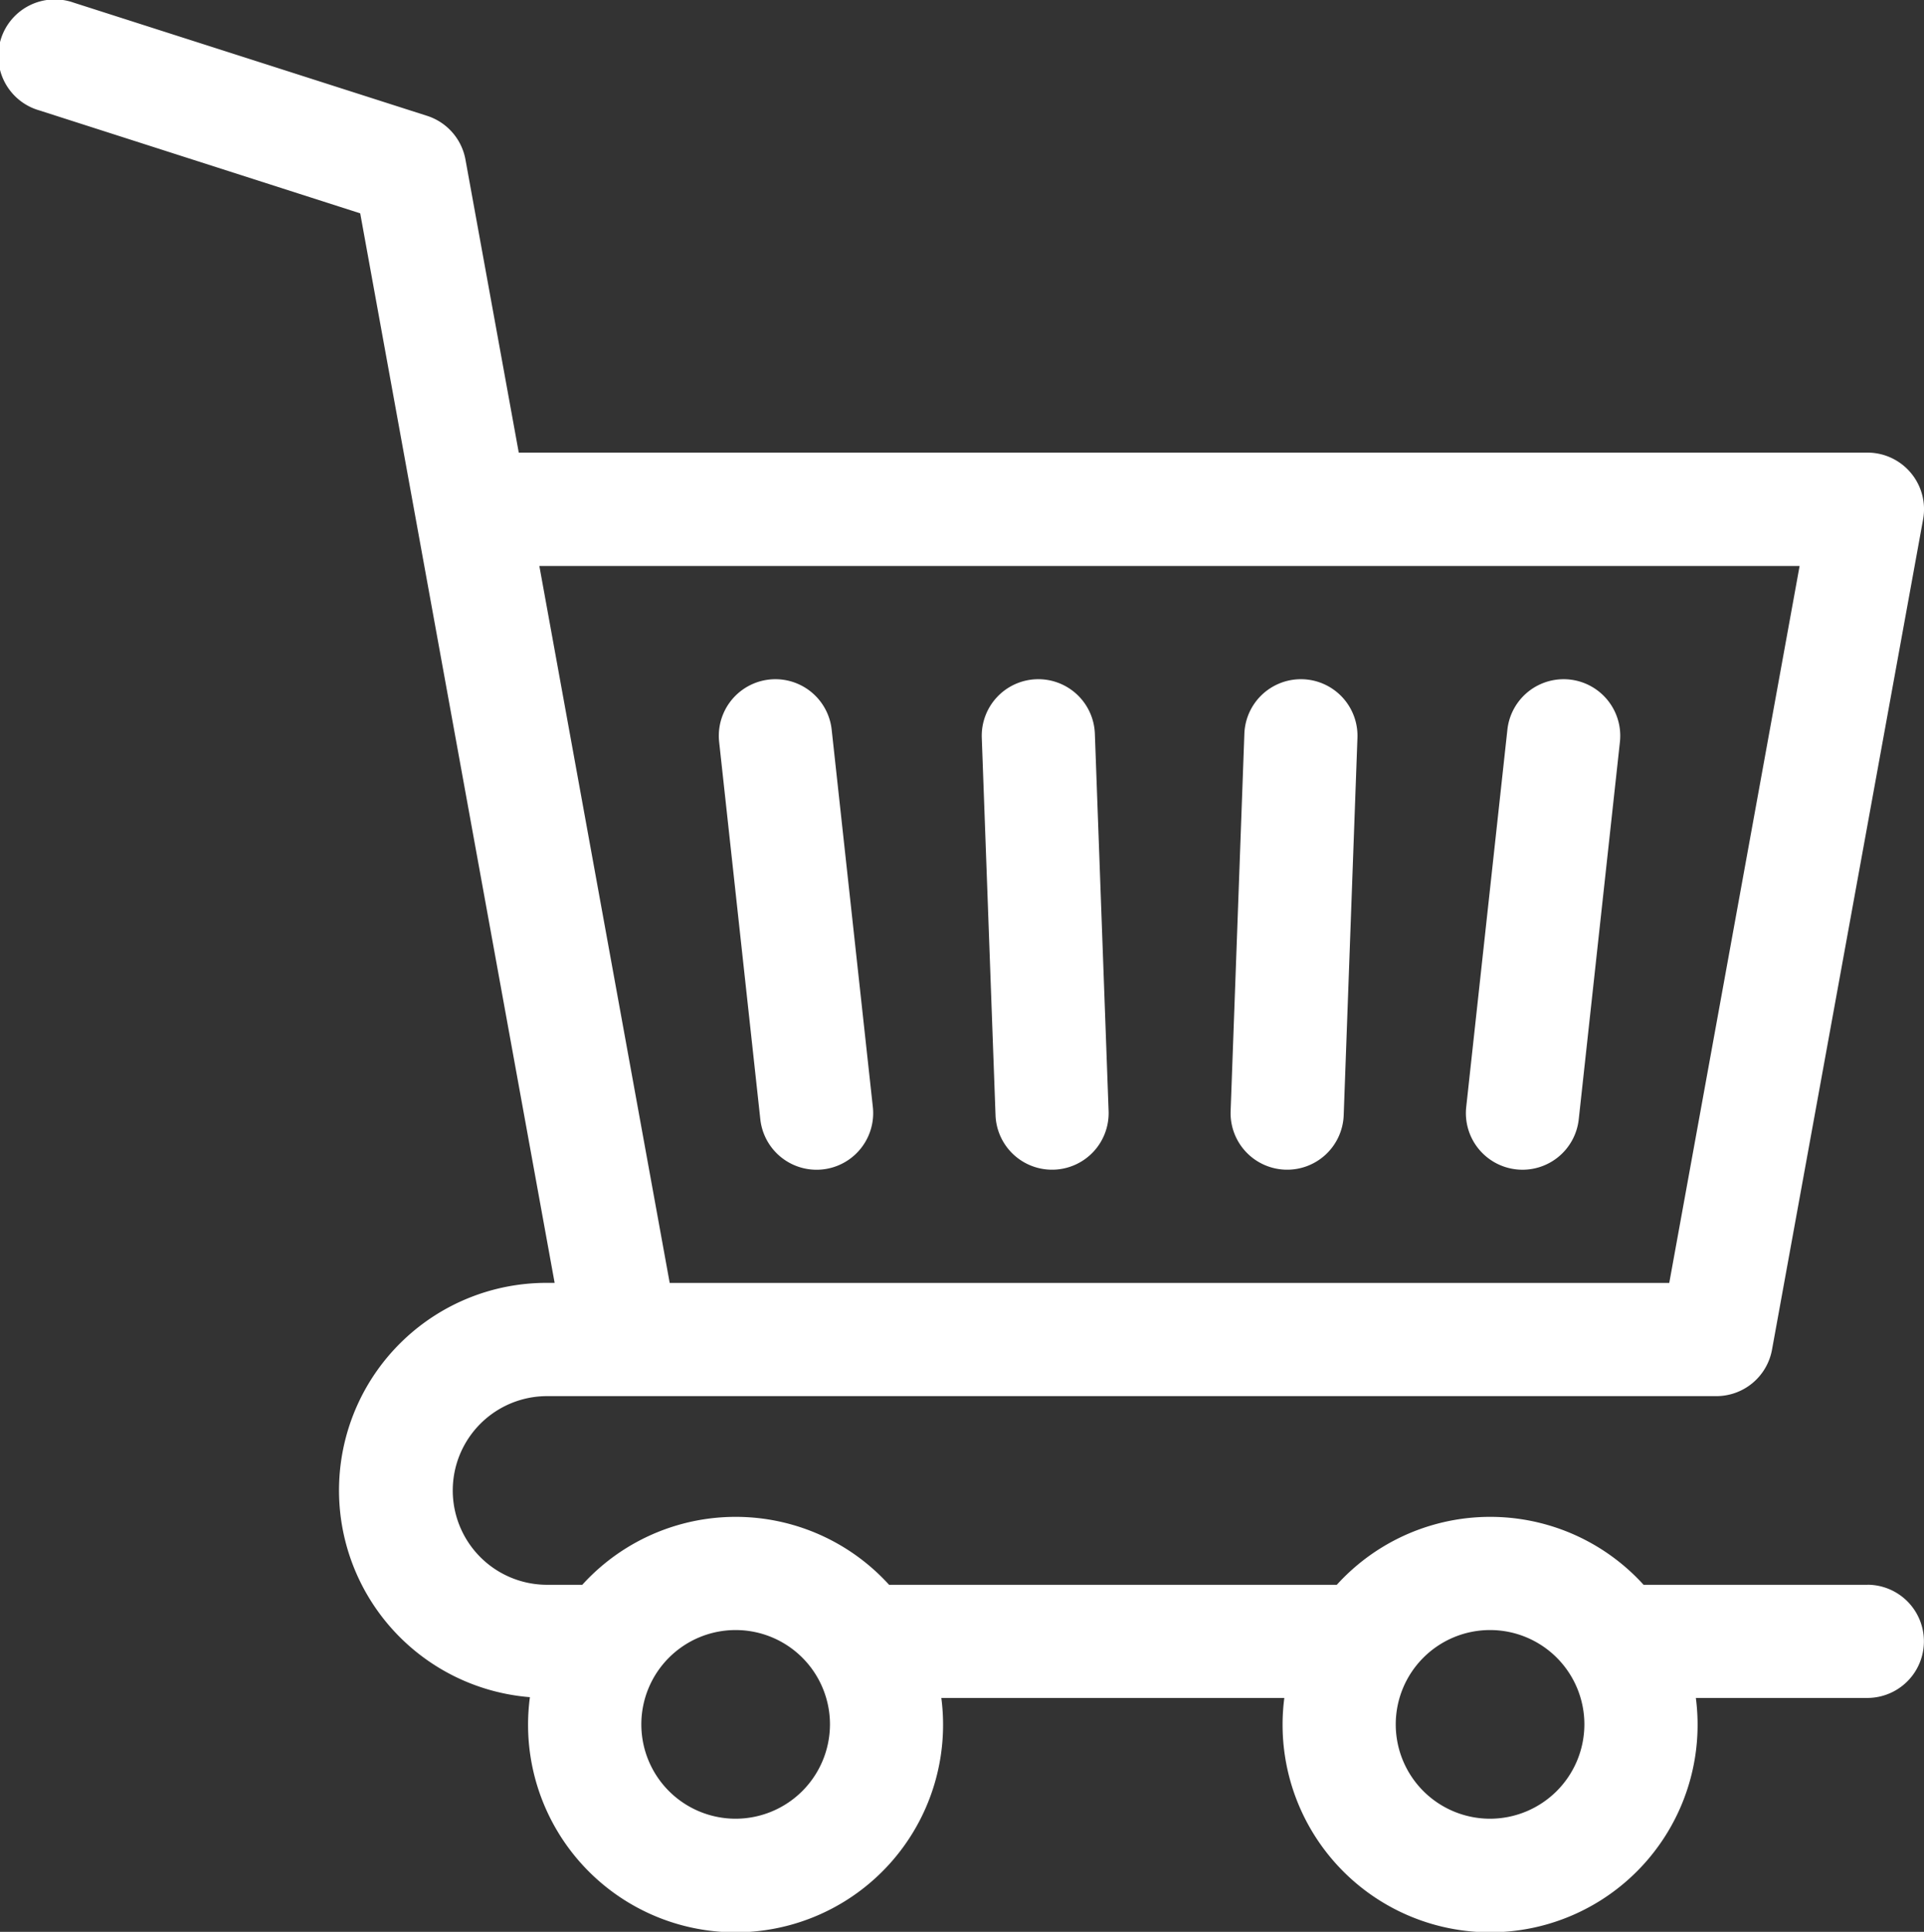
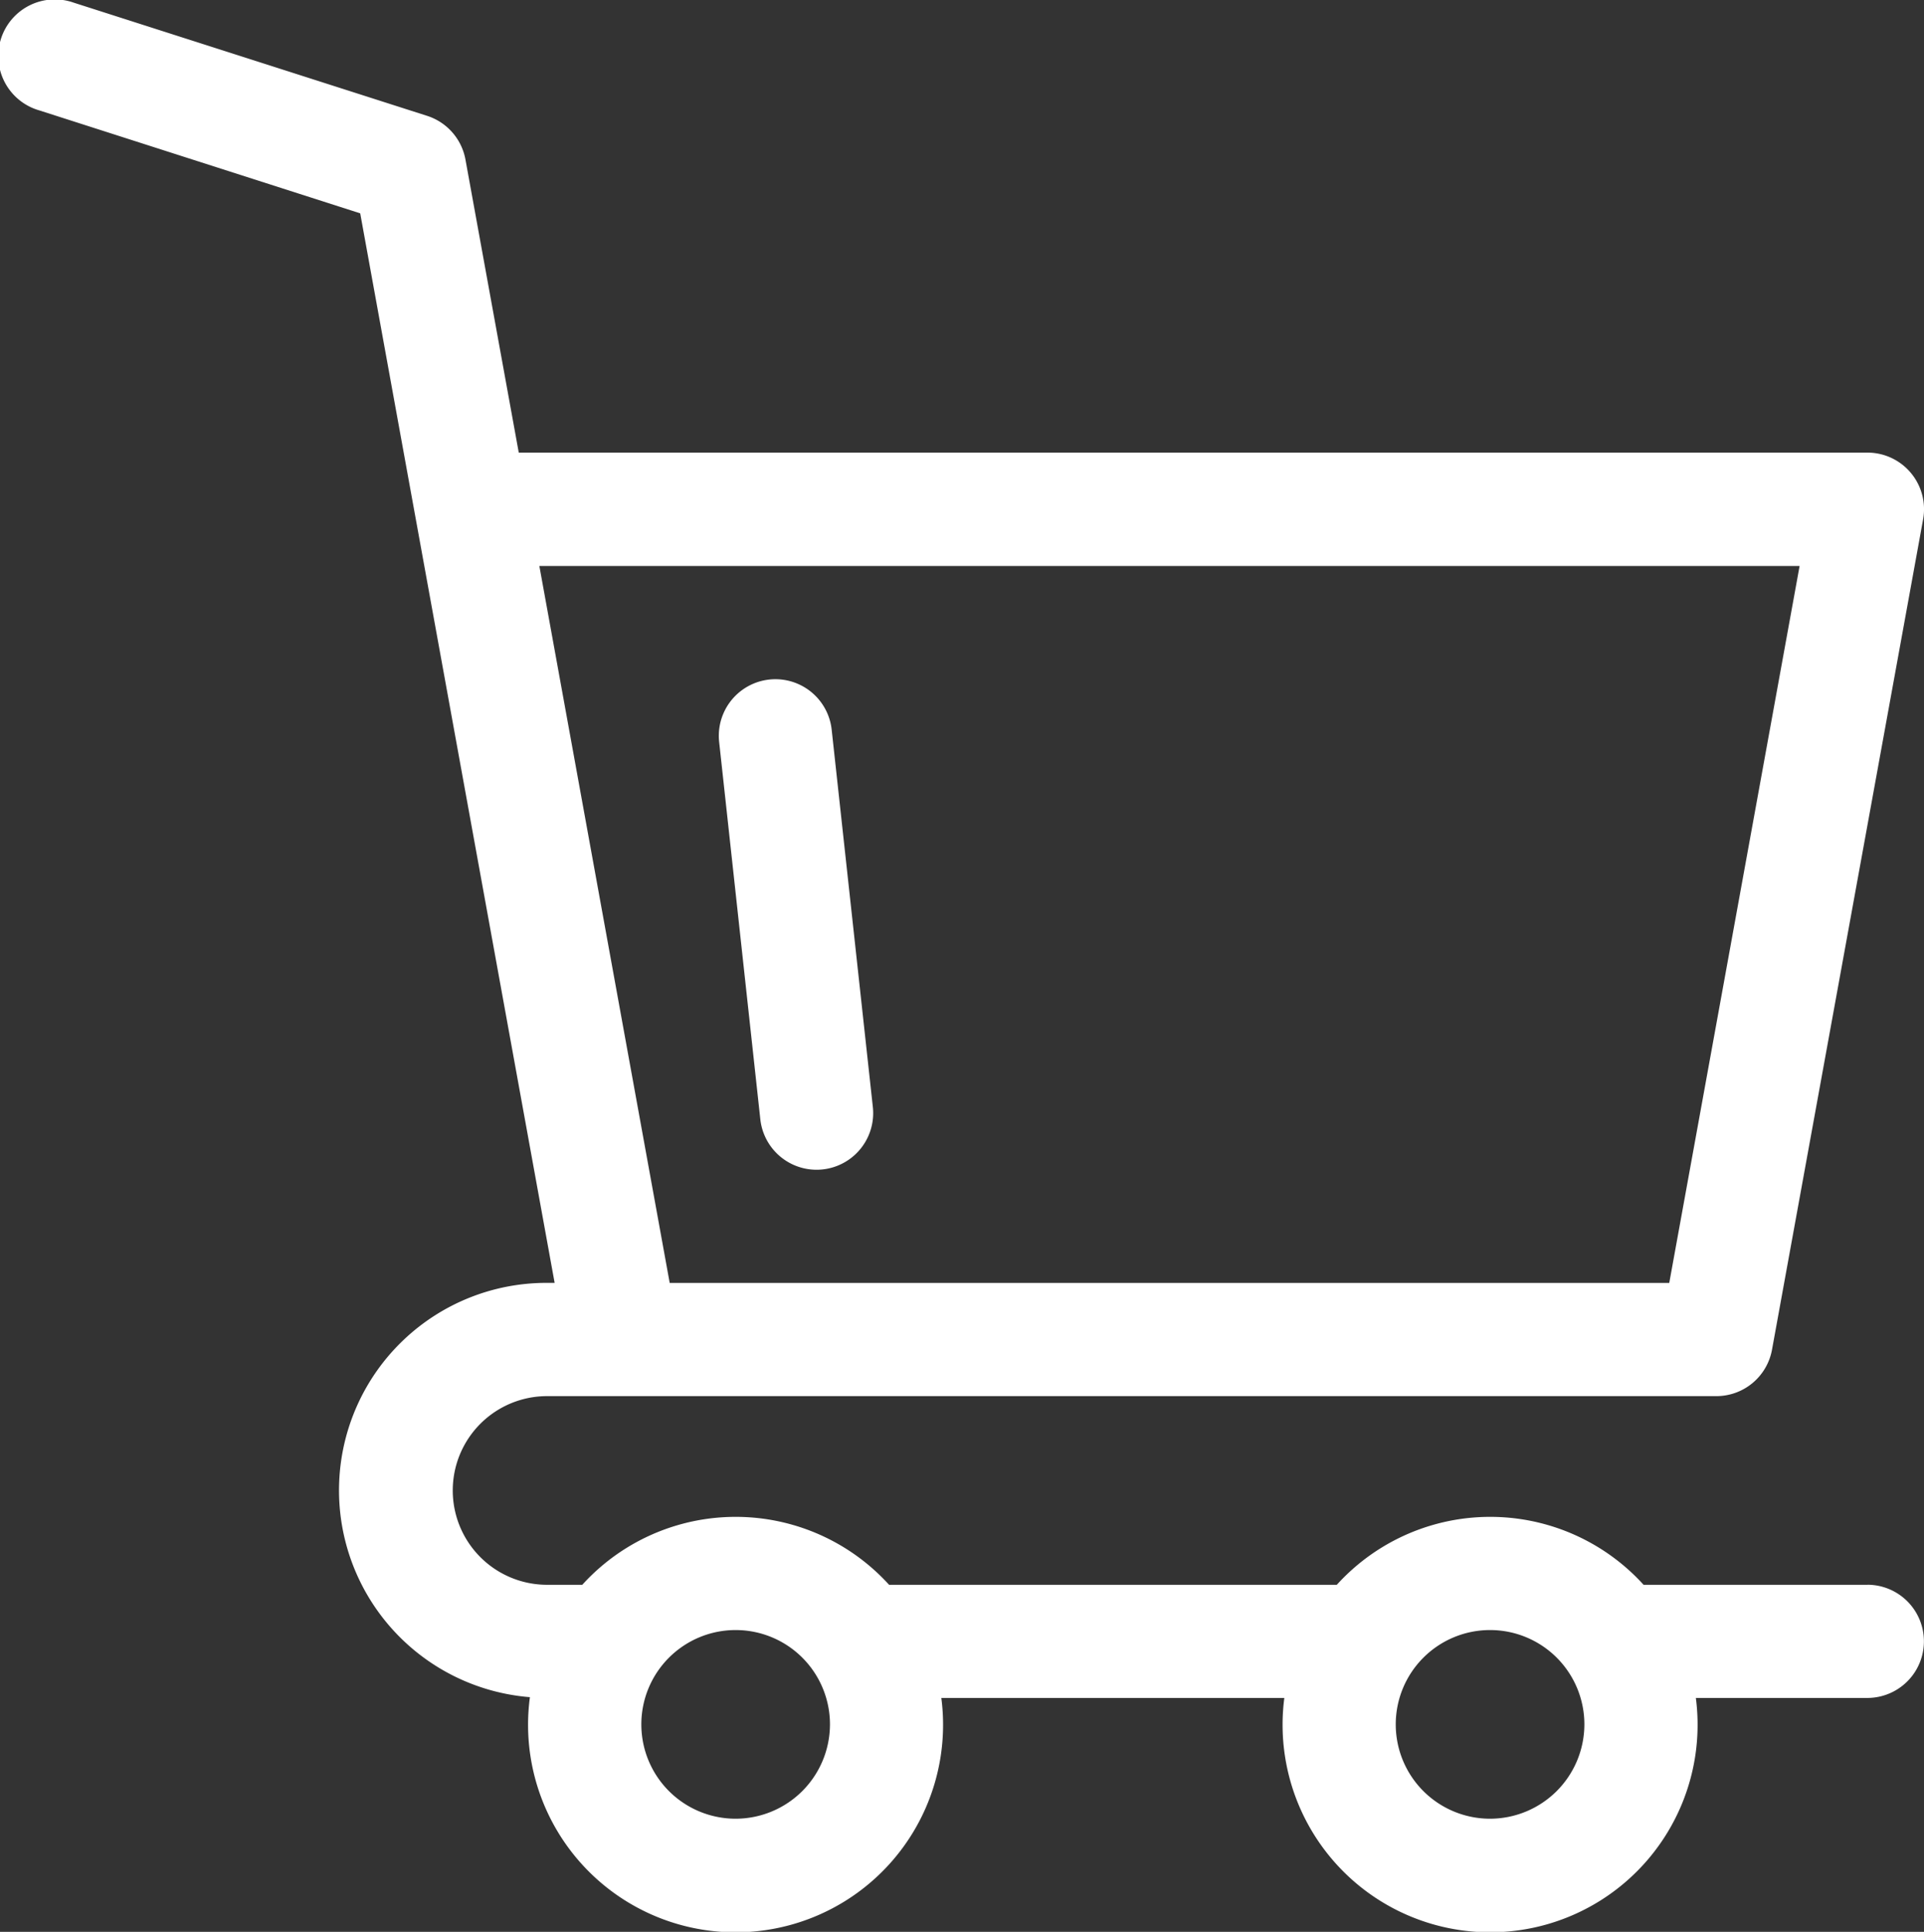
<svg xmlns="http://www.w3.org/2000/svg" id="icon-eCommerce" width="34.863" height="35" viewBox="0 0 34.863 35">
  <rect x="0" y="0" width="34.863" height="35" fill="#333333" stroke="none" />
  <path id="Path_151082" data-name="Path 151082" d="M34.838,28.712H30.782a3.754,3.754,0,0,0-5.559,0H17.11a3.754,3.754,0,0,0-5.559,0h-.638a1.709,1.709,0,0,1,0-3.418H32.1a1.025,1.025,0,0,0,1.009-.842L35.846,9.413A1.025,1.025,0,0,0,34.838,8.2H10.4l-.966-5.31a1.025,1.025,0,0,0-.7-.793L2.338.049A1.025,1.025,0,1,0,1.712,2L7.527,3.865l3.523,19.377h-.139a3.759,3.759,0,0,0-.309,7.506,3.76,3.76,0,1,0,7.455.014h6.215a3.76,3.76,0,1,0,7.457,0h3.107a1.025,1.025,0,1,0,0-2.051ZM33.609,10.254,31.247,23.243H13.135L10.773,10.254ZM14.33,32.95a1.709,1.709,0,1,1,1.709-1.709A1.711,1.711,0,0,1,14.33,32.95ZM28,32.95a1.709,1.709,0,1,1,1.709-1.709A1.711,1.711,0,0,1,28,32.95Z" transform="translate(-1 0)" fill="#fff" />
-   <path id="Path_151083" data-name="Path 151083" d="M390.463,188.884a1.025,1.025,0,0,0,1.131-.908l.746-6.836a1.025,1.025,0,1,0-2.039-.222l-.746,6.836A1.025,1.025,0,0,0,390.463,188.884Z" transform="translate(-362.987 -167.698)" fill="#fff" />
-   <path id="Path_151084" data-name="Path 151084" d="M328.174,188.891a1.025,1.025,0,0,0,1.062-.987l.249-6.836a1.025,1.025,0,1,0-2.049-.075l-.249,6.836A1.025,1.025,0,0,0,328.174,188.891Z" transform="translate(-304.888 -167.7)" fill="#fff" />
-   <path id="Path_151085" data-name="Path 151085" d="M262.5,188.89a1.025,1.025,0,0,0,.987-1.062l-.249-6.836a1.025,1.025,0,0,0-1.062-.987h0a1.025,1.025,0,0,0-.987,1.062l.249,6.836A1.025,1.025,0,0,0,262.5,188.89Z" transform="translate(-243.399 -167.699)" fill="#fff" />
  <path id="Path_151086" data-name="Path 151086" d="M191.554,181.14l.746,6.836a1.025,1.025,0,0,0,2.039-.222l-.746-6.836a1.025,1.025,0,0,0-2.039.222Z" transform="translate(-178.523 -167.698)" fill="#fff" />
</svg>